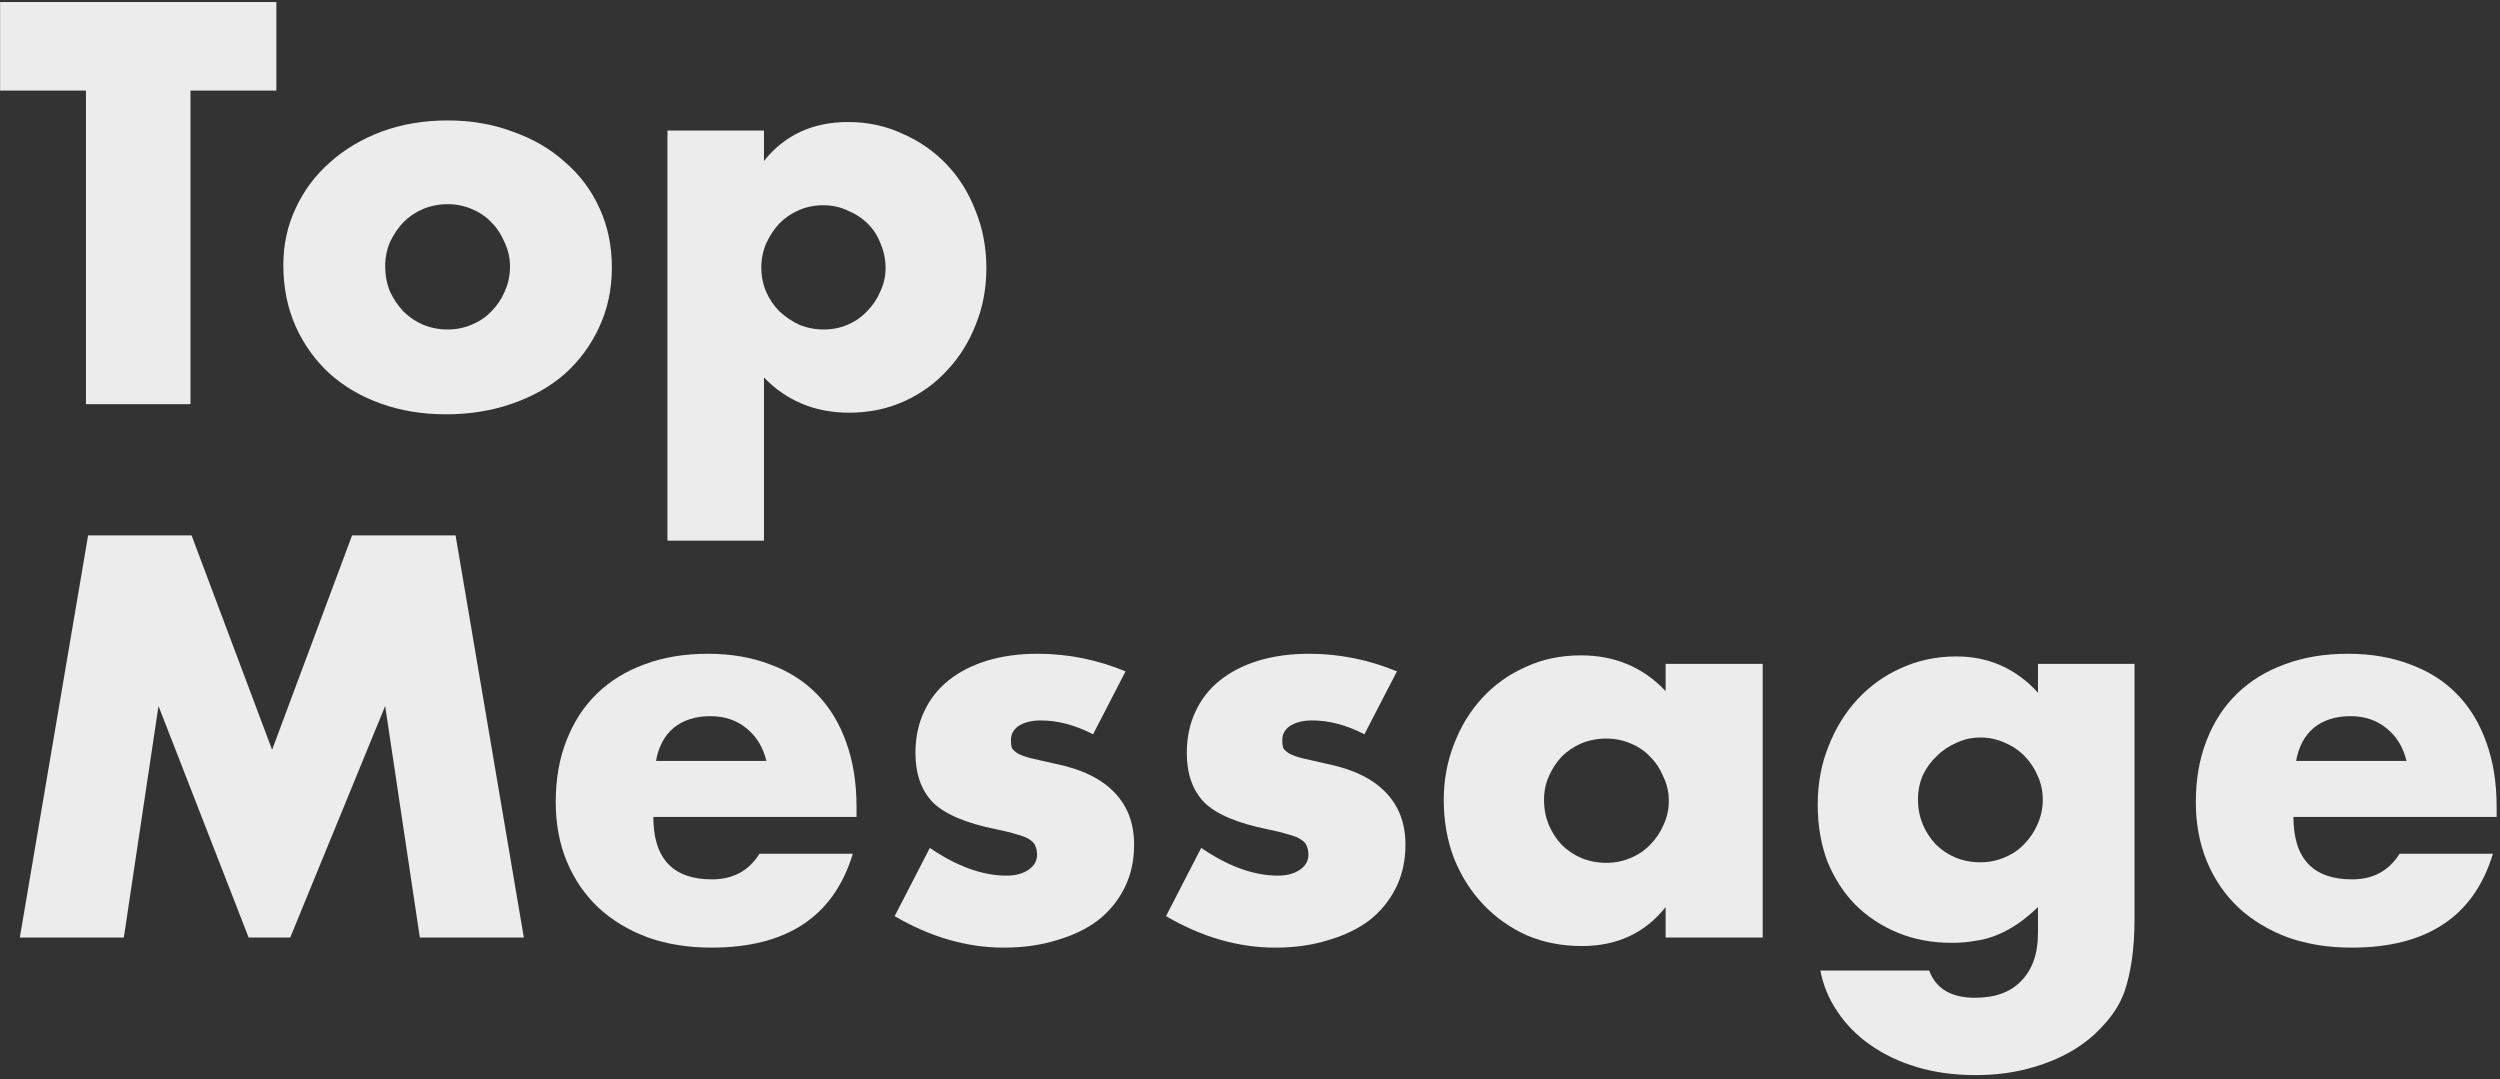
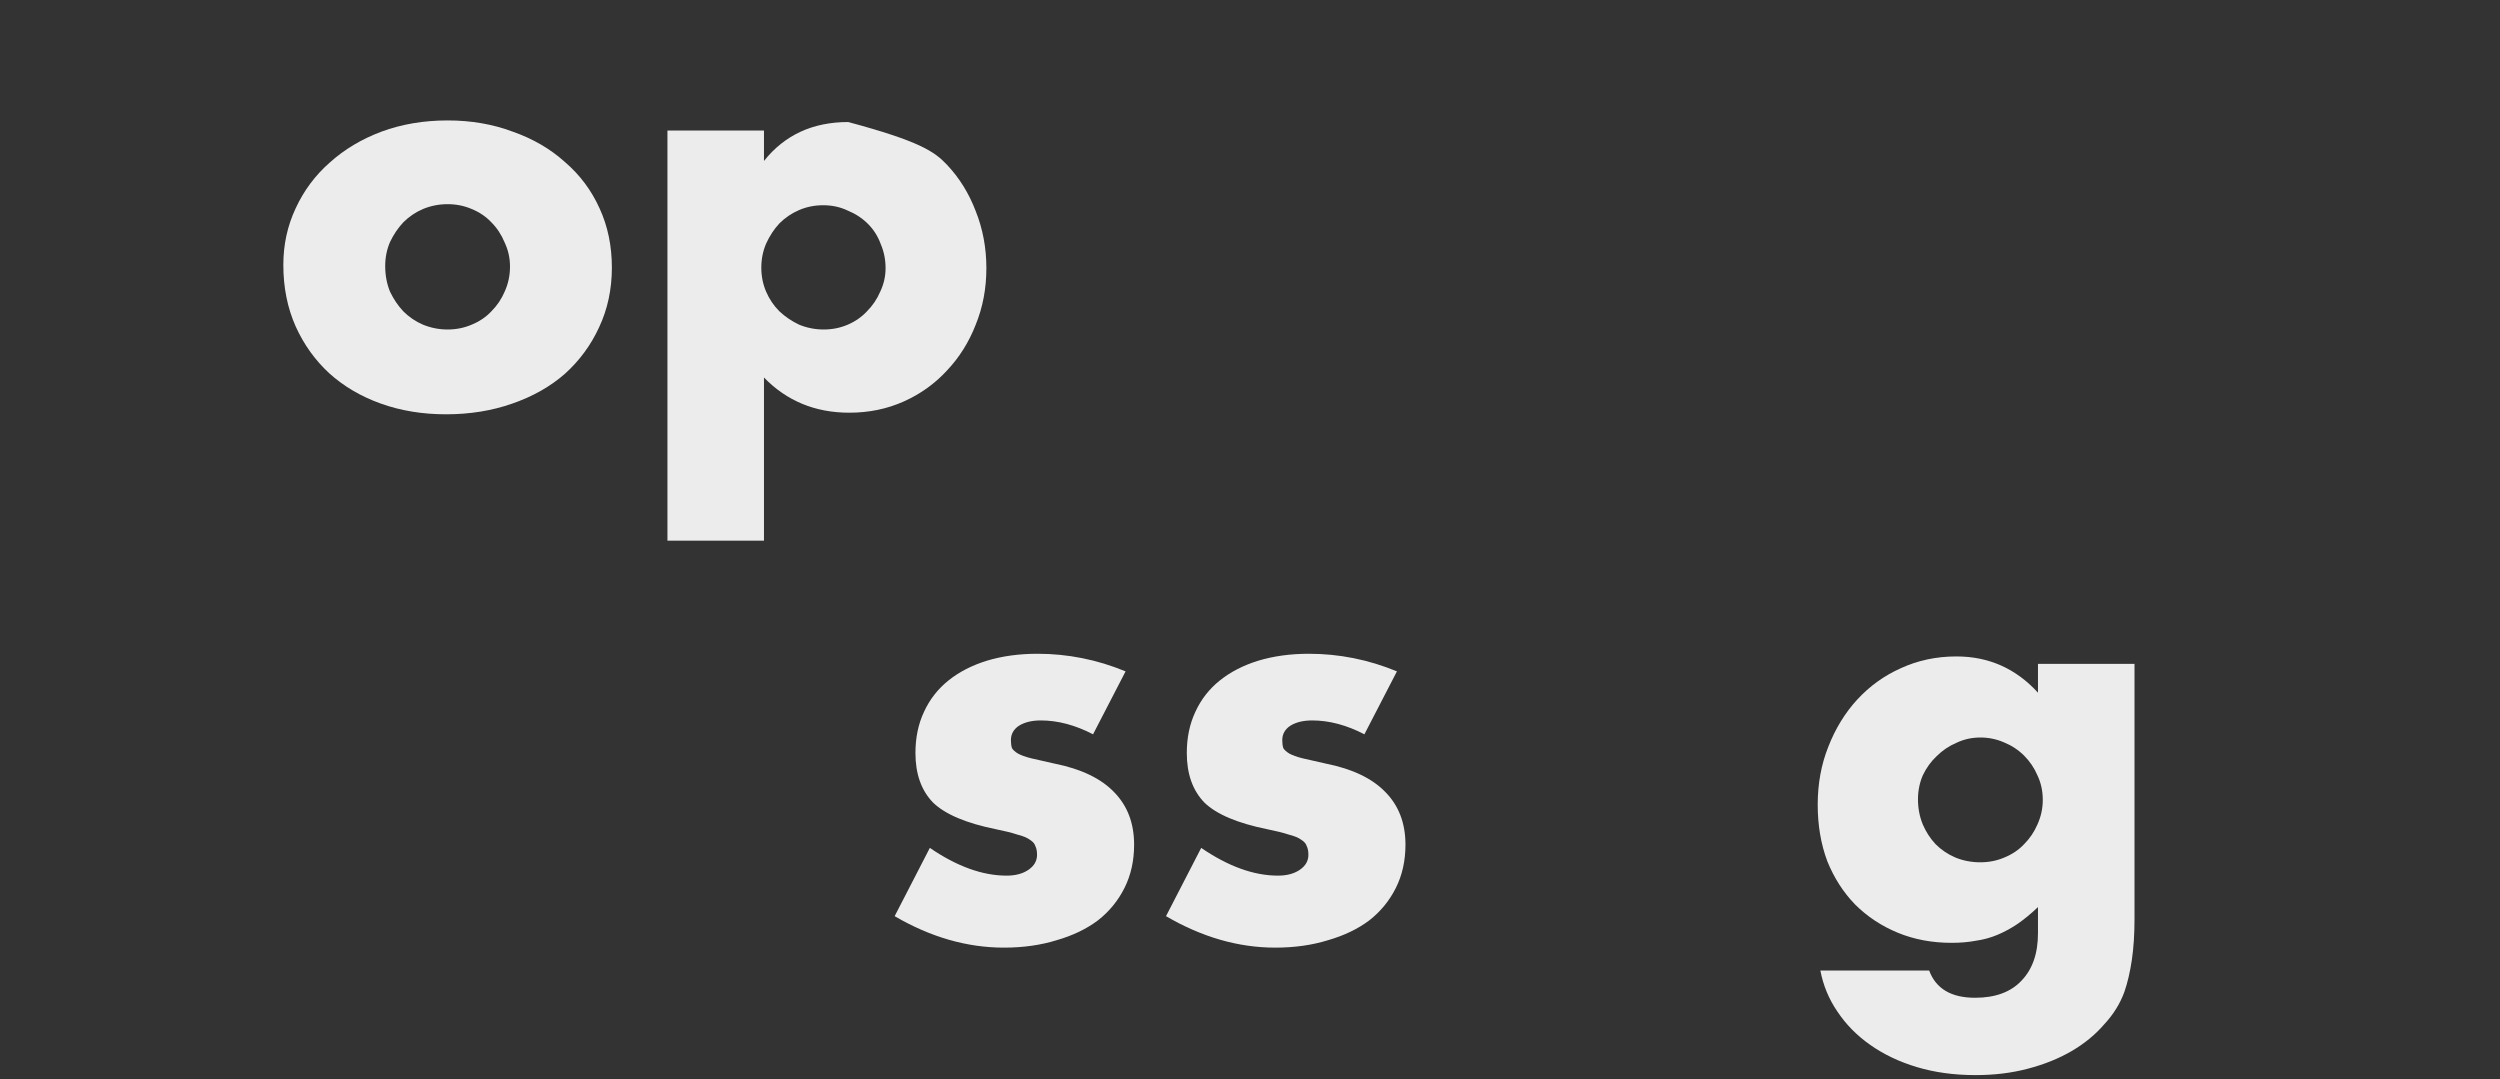
<svg xmlns="http://www.w3.org/2000/svg" width="600" height="259" viewBox="0 0 600 259" fill="none">
  <rect x="0" y="0" width="600" height="259" fill="#333333" stroke="none" />
-   <path d="M577.561 182.632C576.793 179.389 575.214 176.787 572.825 174.824C570.436 172.861 567.534 171.88 564.121 171.88C560.537 171.88 557.593 172.819 555.289 174.696C553.07 176.573 551.662 179.219 551.065 182.632H577.561ZM550.425 196.072C550.425 206.056 555.118 211.048 564.505 211.048C569.54 211.048 573.337 209 575.897 204.904H598.297C593.774 219.923 582.468 227.432 564.377 227.432C558.83 227.432 553.753 226.621 549.145 225C544.537 223.293 540.569 220.904 537.241 217.832C533.998 214.76 531.481 211.091 529.689 206.824C527.897 202.557 527.001 197.779 527.001 192.488C527.001 187.027 527.854 182.12 529.561 177.768C531.268 173.331 533.7 169.576 536.857 166.504C540.014 163.432 543.812 161.085 548.249 159.464C552.772 157.757 557.849 156.904 563.481 156.904C569.028 156.904 574.02 157.757 578.457 159.464C582.894 161.085 586.649 163.475 589.721 166.632C592.793 169.789 595.14 173.672 596.761 178.28C598.382 182.803 599.193 187.923 599.193 193.64V196.072H550.425Z" fill="#ECECEC" />
  <path d="M460.315 191.848C460.315 193.981 460.699 195.987 461.467 197.864C462.235 199.656 463.259 201.235 464.539 202.6C465.904 203.965 467.483 205.032 469.275 205.8C471.152 206.568 473.158 206.952 475.291 206.952C477.339 206.952 479.259 206.568 481.051 205.8C482.928 205.032 484.507 203.965 485.787 202.6C487.152 201.235 488.219 199.656 488.987 197.864C489.84 195.987 490.267 194.024 490.267 191.976C490.267 189.843 489.84 187.88 488.987 186.088C488.219 184.296 487.152 182.717 485.787 181.352C484.422 179.987 482.8 178.92 480.923 178.152C479.131 177.384 477.254 177 475.291 177C473.243 177 471.323 177.427 469.531 178.28C467.739 179.048 466.16 180.115 464.795 181.48C463.43 182.76 462.32 184.296 461.467 186.088C460.699 187.88 460.315 189.8 460.315 191.848ZM512.283 159.336V220.52C512.283 224.189 512.07 227.475 511.643 230.376C511.216 233.277 510.619 235.837 509.851 238.056C508.827 240.872 507.206 243.475 504.987 245.864C502.854 248.339 500.251 250.472 497.179 252.264C494.107 254.056 490.608 255.464 486.683 256.488C482.843 257.512 478.662 258.024 474.139 258.024C469.019 258.024 464.326 257.384 460.059 256.104C455.792 254.824 452.038 253.032 448.795 250.728C445.638 248.509 443.035 245.864 440.987 242.792C438.939 239.805 437.574 236.52 436.891 232.936H463.003C464.624 237.288 468.294 239.464 474.011 239.464C478.875 239.464 482.587 238.099 485.147 235.368C487.792 232.637 489.115 228.84 489.115 223.976V217.704C487.408 219.325 485.744 220.691 484.123 221.8C482.587 222.824 481.008 223.677 479.387 224.36C477.766 225.043 476.059 225.512 474.267 225.768C472.475 226.109 470.512 226.28 468.379 226.28C463.686 226.28 459.376 225.469 455.451 223.848C451.526 222.227 448.112 219.965 445.211 217.064C442.395 214.163 440.176 210.707 438.555 206.696C437.019 202.6 436.251 198.077 436.251 193.128C436.251 188.093 437.104 183.443 438.811 179.176C440.518 174.824 442.822 171.069 445.723 167.912C448.71 164.669 452.208 162.152 456.219 160.36C460.315 158.483 464.752 157.544 469.531 157.544C477.296 157.544 483.824 160.445 489.115 166.248V159.336H512.283Z" fill="#ECECEC" />
-   <path d="M370.565 191.976C370.565 194.109 370.949 196.115 371.717 197.992C372.485 199.784 373.509 201.363 374.789 202.728C376.154 204.093 377.733 205.16 379.525 205.928C381.402 206.696 383.408 207.08 385.541 207.08C387.589 207.08 389.509 206.696 391.301 205.928C393.178 205.16 394.757 204.093 396.037 202.728C397.402 201.363 398.469 199.784 399.237 197.992C400.09 196.2 400.517 194.28 400.517 192.232C400.517 190.184 400.09 188.264 399.237 186.472C398.469 184.595 397.402 182.973 396.037 181.608C394.757 180.243 393.178 179.176 391.301 178.408C389.509 177.64 387.589 177.256 385.541 177.256C383.408 177.256 381.402 177.64 379.525 178.408C377.733 179.176 376.154 180.243 374.789 181.608C373.509 182.973 372.485 184.552 371.717 186.344C370.949 188.051 370.565 189.928 370.565 191.976ZM399.749 159.336H423.045V225H399.749V217.704C394.8 223.933 388.101 227.048 379.653 227.048C374.874 227.048 370.48 226.195 366.469 224.488C362.458 222.696 358.96 220.221 355.973 217.064C352.986 213.907 350.64 210.195 348.933 205.928C347.312 201.661 346.501 197.011 346.501 191.976C346.501 187.283 347.312 182.845 348.933 178.664C350.554 174.397 352.816 170.685 355.717 167.528C358.618 164.371 362.074 161.896 366.085 160.104C370.096 158.227 374.533 157.288 379.397 157.288C387.589 157.288 394.373 160.147 399.749 165.864V159.336Z" fill="#ECECEC" />
  <path d="M327.456 176.232C323.189 174.013 319.008 172.904 314.912 172.904C312.779 172.904 311.029 173.331 309.664 174.184C308.384 175.037 307.744 176.189 307.744 177.64C307.744 178.408 307.829 179.048 308 179.56C308.256 179.987 308.725 180.413 309.408 180.84C310.176 181.267 311.243 181.651 312.608 181.992C314.059 182.333 315.936 182.76 318.24 183.272C324.64 184.552 329.419 186.856 332.576 190.184C335.733 193.427 337.312 197.608 337.312 202.728C337.312 206.568 336.544 210.024 335.008 213.096C333.472 216.168 331.339 218.771 328.608 220.904C325.877 222.952 322.592 224.531 318.752 225.64C314.912 226.835 310.688 227.432 306.08 227.432C297.205 227.432 288.459 224.915 279.84 219.88L288.288 203.496C294.773 207.933 300.917 210.152 306.72 210.152C308.853 210.152 310.603 209.683 311.968 208.744C313.333 207.805 314.016 206.611 314.016 205.16C314.016 204.307 313.888 203.624 313.632 203.112C313.461 202.515 313.035 202.003 312.352 201.576C311.669 201.064 310.645 200.637 309.28 200.296C308 199.869 306.293 199.443 304.16 199.016C296.992 197.565 291.957 195.432 289.056 192.616C286.24 189.715 284.832 185.747 284.832 180.712C284.832 177.043 285.515 173.757 286.88 170.856C288.245 167.869 290.208 165.352 292.768 163.304C295.328 161.256 298.4 159.677 301.984 158.568C305.653 157.459 309.707 156.904 314.144 156.904C321.397 156.904 328.437 158.312 335.264 161.128L327.456 176.232Z" fill="#ECECEC" />
  <path d="M262.331 176.232C258.064 174.013 253.883 172.904 249.787 172.904C247.654 172.904 245.904 173.331 244.539 174.184C243.259 175.037 242.619 176.189 242.619 177.64C242.619 178.408 242.704 179.048 242.875 179.56C243.131 179.987 243.6 180.413 244.283 180.84C245.051 181.267 246.118 181.651 247.483 181.992C248.934 182.333 250.811 182.76 253.115 183.272C259.515 184.552 264.294 186.856 267.451 190.184C270.608 193.427 272.187 197.608 272.187 202.728C272.187 206.568 271.419 210.024 269.883 213.096C268.347 216.168 266.214 218.771 263.483 220.904C260.752 222.952 257.467 224.531 253.627 225.64C249.787 226.835 245.563 227.432 240.955 227.432C232.08 227.432 223.334 224.915 214.715 219.88L223.163 203.496C229.648 207.933 235.792 210.152 241.595 210.152C243.728 210.152 245.478 209.683 246.843 208.744C248.208 207.805 248.891 206.611 248.891 205.16C248.891 204.307 248.763 203.624 248.507 203.112C248.336 202.515 247.91 202.003 247.227 201.576C246.544 201.064 245.52 200.637 244.155 200.296C242.875 199.869 241.168 199.443 239.035 199.016C231.867 197.565 226.832 195.432 223.931 192.616C221.115 189.715 219.707 185.747 219.707 180.712C219.707 177.043 220.39 173.757 221.755 170.856C223.12 167.869 225.083 165.352 227.643 163.304C230.203 161.256 233.275 159.677 236.859 158.568C240.528 157.459 244.582 156.904 249.019 156.904C256.272 156.904 263.312 158.312 270.139 161.128L262.331 176.232Z" fill="#ECECEC" />
-   <path d="M183.936 182.632C183.168 179.389 181.589 176.787 179.2 174.824C176.811 172.861 173.909 171.88 170.496 171.88C166.912 171.88 163.968 172.819 161.664 174.696C159.445 176.573 158.037 179.219 157.44 182.632H183.936ZM156.8 196.072C156.8 206.056 161.493 211.048 170.88 211.048C175.915 211.048 179.712 209 182.272 204.904H204.672C200.149 219.923 188.843 227.432 170.752 227.432C165.205 227.432 160.128 226.621 155.52 225C150.912 223.293 146.944 220.904 143.616 217.832C140.373 214.76 137.856 211.091 136.064 206.824C134.272 202.557 133.376 197.779 133.376 192.488C133.376 187.027 134.229 182.12 135.936 177.768C137.643 173.331 140.075 169.576 143.232 166.504C146.389 163.432 150.187 161.085 154.624 159.464C159.147 157.757 164.224 156.904 169.856 156.904C175.403 156.904 180.395 157.757 184.832 159.464C189.269 161.085 193.024 163.475 196.096 166.632C199.168 169.789 201.515 173.672 203.136 178.28C204.757 182.803 205.568 187.923 205.568 193.64V196.072H156.8Z" fill="#ECECEC" />
-   <path d="M4.76 225L21.144 128.488H45.976L65.304 179.944L84.504 128.488H109.336L125.72 225H100.76L92.44 169.448L69.656 225H59.672L38.04 169.448L29.72 225H4.76Z" fill="#ECECEC" />
-   <path d="M212.538 64.36C212.538 62.312 212.154 60.392 211.386 58.6C210.703 56.723 209.679 55.101 208.314 53.736C206.949 52.371 205.327 51.304 203.45 50.536C201.658 49.683 199.695 49.256 197.562 49.256C195.514 49.256 193.594 49.64 191.802 50.408C190.01 51.176 188.431 52.243 187.066 53.608C185.786 54.973 184.719 56.595 183.866 58.472C183.098 60.264 182.714 62.184 182.714 64.232C182.714 66.28 183.098 68.2 183.866 69.992C184.634 71.784 185.701 73.363 187.066 74.728C188.431 76.008 190.01 77.075 191.802 77.928C193.679 78.696 195.642 79.08 197.69 79.08C199.738 79.08 201.658 78.696 203.45 77.928C205.242 77.16 206.778 76.093 208.058 74.728C209.423 73.363 210.49 71.784 211.258 69.992C212.111 68.2 212.538 66.323 212.538 64.36ZM183.354 129.768H160.186V31.336H183.354V38.632C188.303 32.403 195.045 29.288 203.578 29.288C208.271 29.288 212.623 30.227 216.634 32.104C220.73 33.896 224.271 36.371 227.258 39.528C230.245 42.685 232.549 46.397 234.17 50.664C235.877 54.931 236.73 59.496 236.73 64.36C236.73 69.224 235.877 73.747 234.17 77.928C232.549 82.109 230.245 85.779 227.258 88.936C224.357 92.093 220.901 94.568 216.89 96.36C212.879 98.152 208.527 99.048 203.834 99.048C195.642 99.048 188.815 96.232 183.354 90.6V129.768Z" fill="#ECECEC" />
+   <path d="M212.538 64.36C212.538 62.312 212.154 60.392 211.386 58.6C210.703 56.723 209.679 55.101 208.314 53.736C206.949 52.371 205.327 51.304 203.45 50.536C201.658 49.683 199.695 49.256 197.562 49.256C195.514 49.256 193.594 49.64 191.802 50.408C190.01 51.176 188.431 52.243 187.066 53.608C185.786 54.973 184.719 56.595 183.866 58.472C183.098 60.264 182.714 62.184 182.714 64.232C182.714 66.28 183.098 68.2 183.866 69.992C184.634 71.784 185.701 73.363 187.066 74.728C188.431 76.008 190.01 77.075 191.802 77.928C193.679 78.696 195.642 79.08 197.69 79.08C199.738 79.08 201.658 78.696 203.45 77.928C205.242 77.16 206.778 76.093 208.058 74.728C209.423 73.363 210.49 71.784 211.258 69.992C212.111 68.2 212.538 66.323 212.538 64.36ZM183.354 129.768H160.186V31.336H183.354V38.632C188.303 32.403 195.045 29.288 203.578 29.288C220.73 33.896 224.271 36.371 227.258 39.528C230.245 42.685 232.549 46.397 234.17 50.664C235.877 54.931 236.73 59.496 236.73 64.36C236.73 69.224 235.877 73.747 234.17 77.928C232.549 82.109 230.245 85.779 227.258 88.936C224.357 92.093 220.901 94.568 216.89 96.36C212.879 98.152 208.527 99.048 203.834 99.048C195.642 99.048 188.815 96.232 183.354 90.6V129.768Z" fill="#ECECEC" />
  <path d="M92.449 63.848C92.449 66.067 92.833 68.115 93.601 69.992C94.454 71.784 95.521 73.363 96.801 74.728C98.166 76.093 99.745 77.16 101.537 77.928C103.414 78.696 105.377 79.08 107.425 79.08C109.473 79.08 111.393 78.696 113.185 77.928C115.062 77.16 116.641 76.093 117.921 74.728C119.286 73.363 120.353 71.784 121.121 69.992C121.974 68.115 122.401 66.109 122.401 63.976C122.401 61.928 121.974 60.008 121.121 58.216C120.353 56.339 119.286 54.717 117.921 53.352C116.641 51.987 115.062 50.92 113.185 50.152C111.393 49.384 109.473 49 107.425 49C105.377 49 103.414 49.384 101.537 50.152C99.745 50.92 98.166 51.987 96.801 53.352C95.521 54.717 94.454 56.296 93.601 58.088C92.833 59.88 92.449 61.8 92.449 63.848ZM68.001 63.592C68.001 58.728 68.982 54.205 70.945 50.024C72.908 45.757 75.638 42.088 79.137 39.016C82.636 35.859 86.774 33.384 91.553 31.592C96.417 29.8 101.708 28.904 107.425 28.904C113.057 28.904 118.262 29.8 123.041 31.592C127.905 33.299 132.086 35.731 135.585 38.888C139.169 41.96 141.942 45.672 143.905 50.024C145.868 54.291 146.849 59.027 146.849 64.232C146.849 69.437 145.825 74.216 143.777 78.568C141.814 82.835 139.084 86.547 135.585 89.704C132.086 92.776 127.862 95.165 122.913 96.872C118.049 98.579 112.758 99.432 107.041 99.432C101.409 99.432 96.204 98.579 91.425 96.872C86.646 95.165 82.508 92.733 79.009 89.576C75.596 86.419 72.908 82.664 70.945 78.312C68.982 73.875 68.001 68.968 68.001 63.592Z" fill="#ECECEC" />
-   <path d="M45.72 21.736V97H20.632V21.736H0.024V0.488H66.328V21.736H45.72Z" fill="#ECECEC" />
</svg>